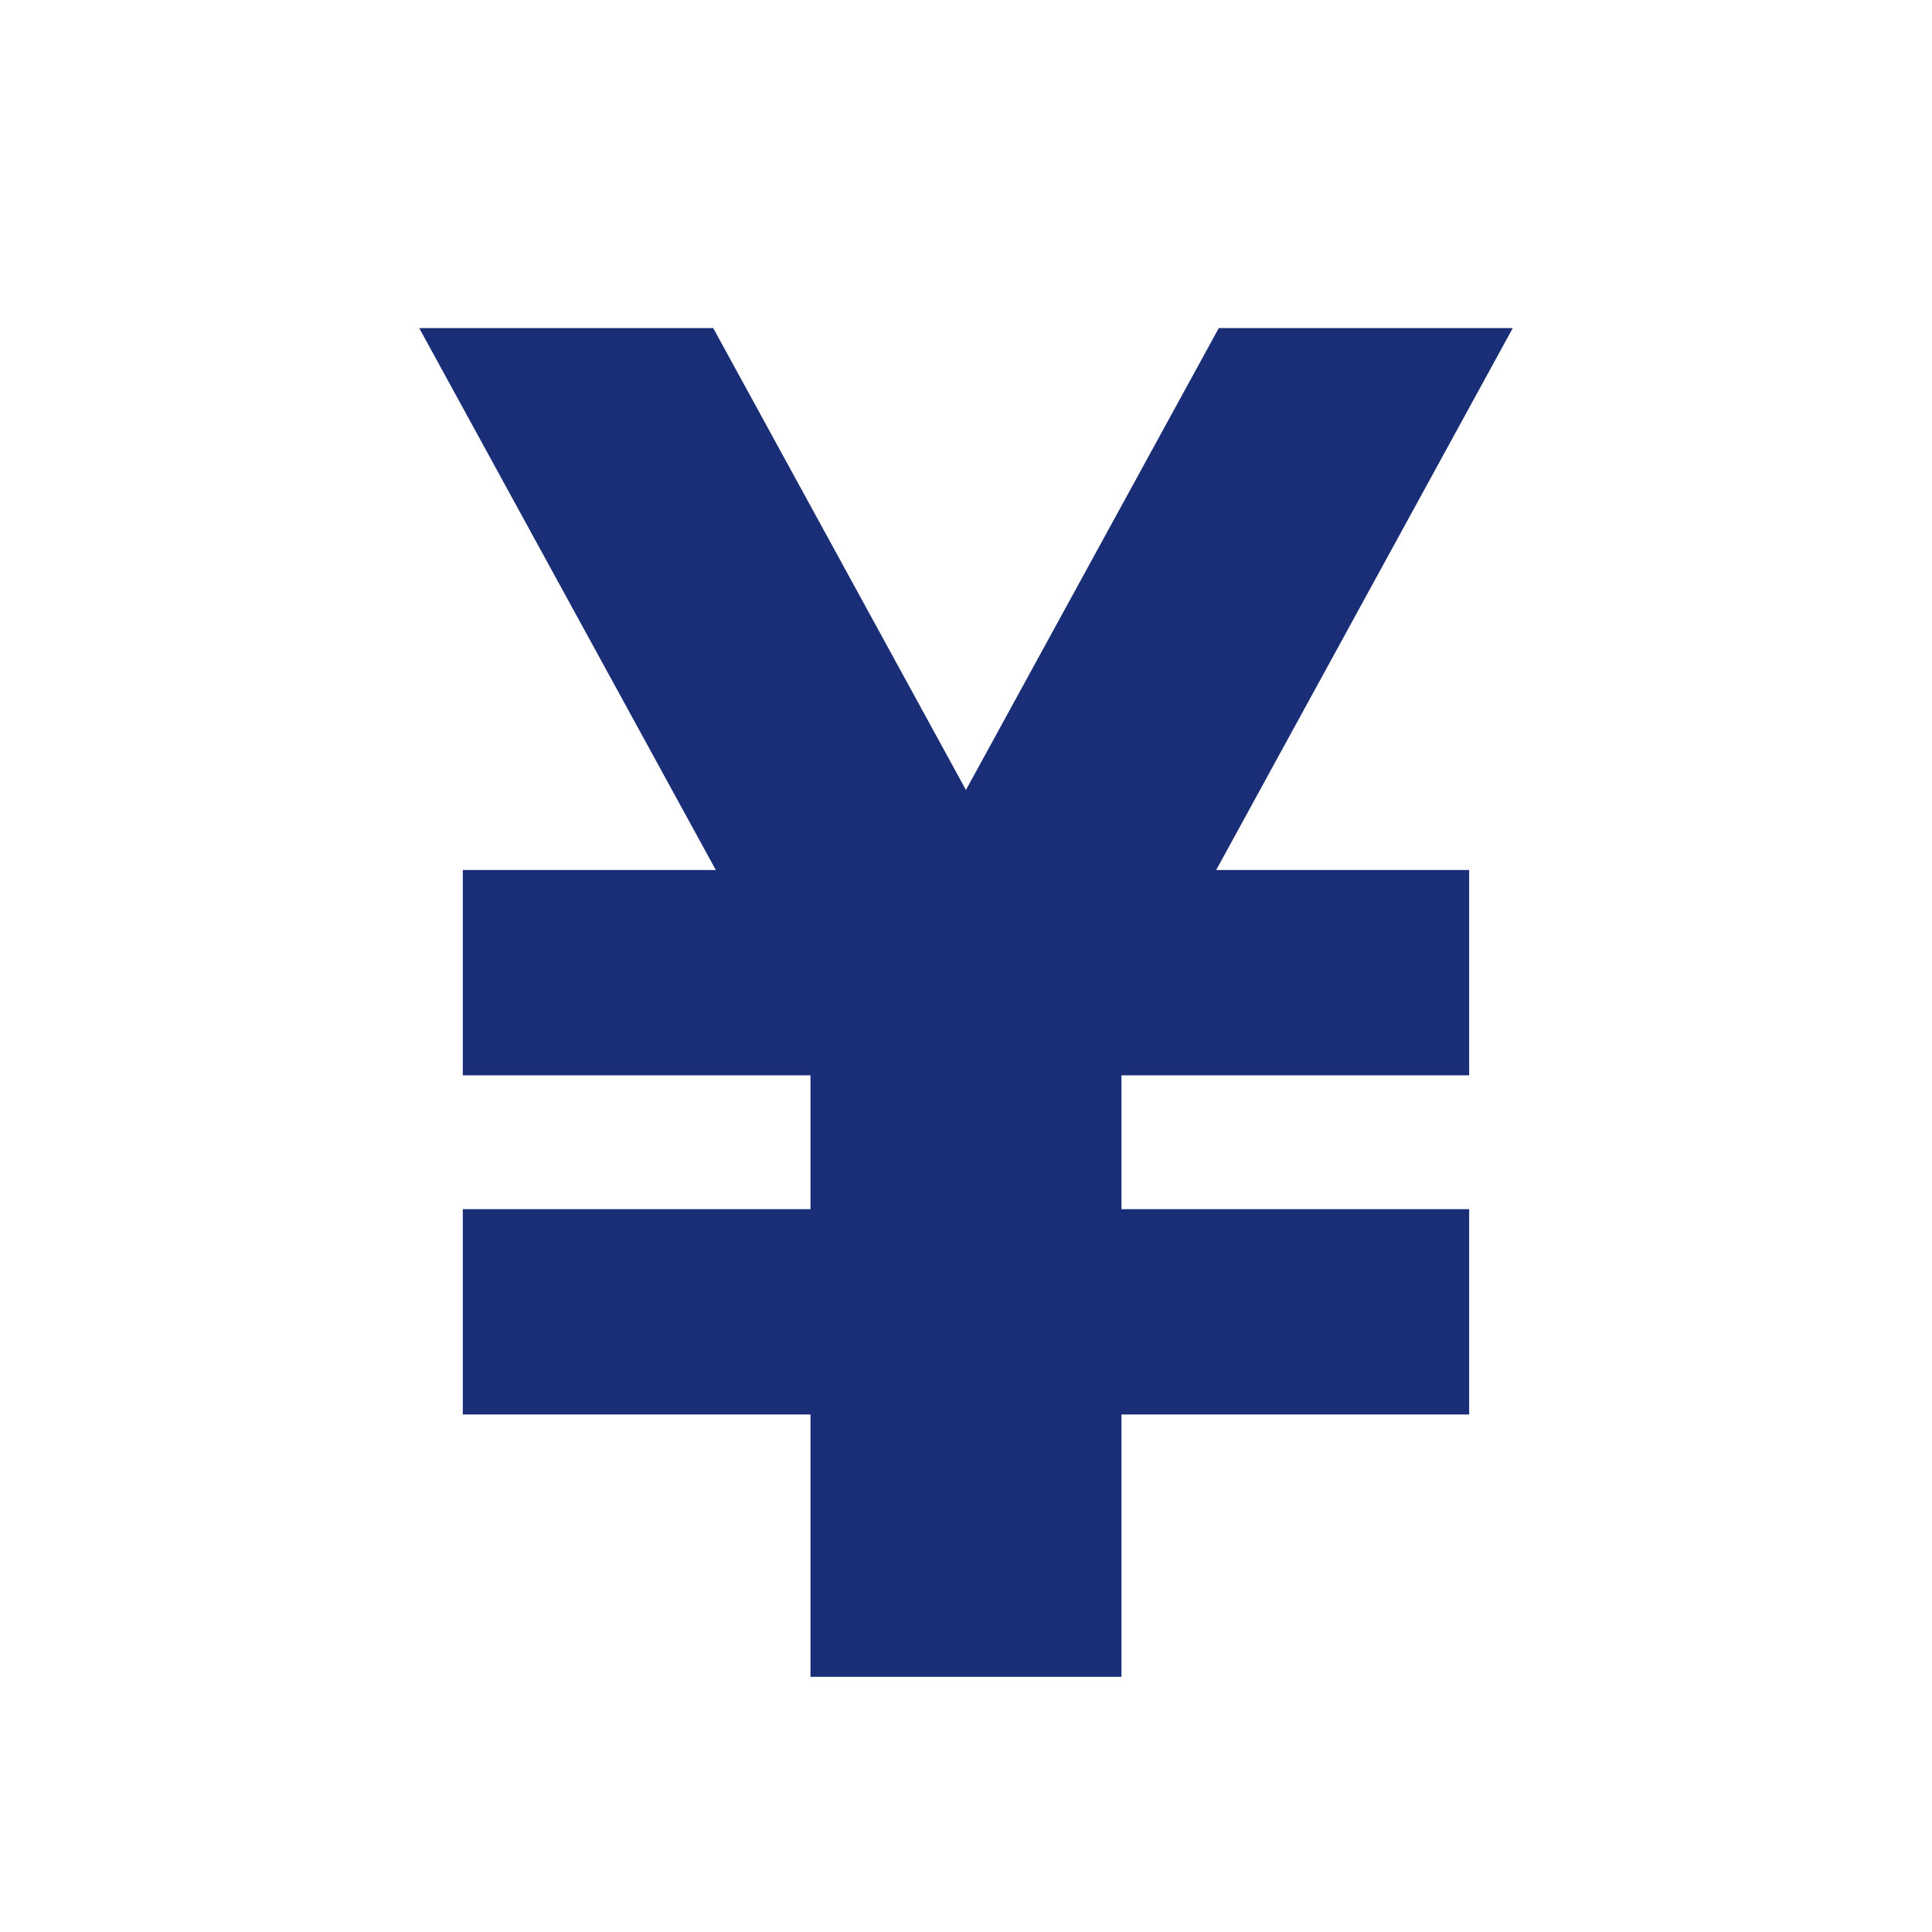
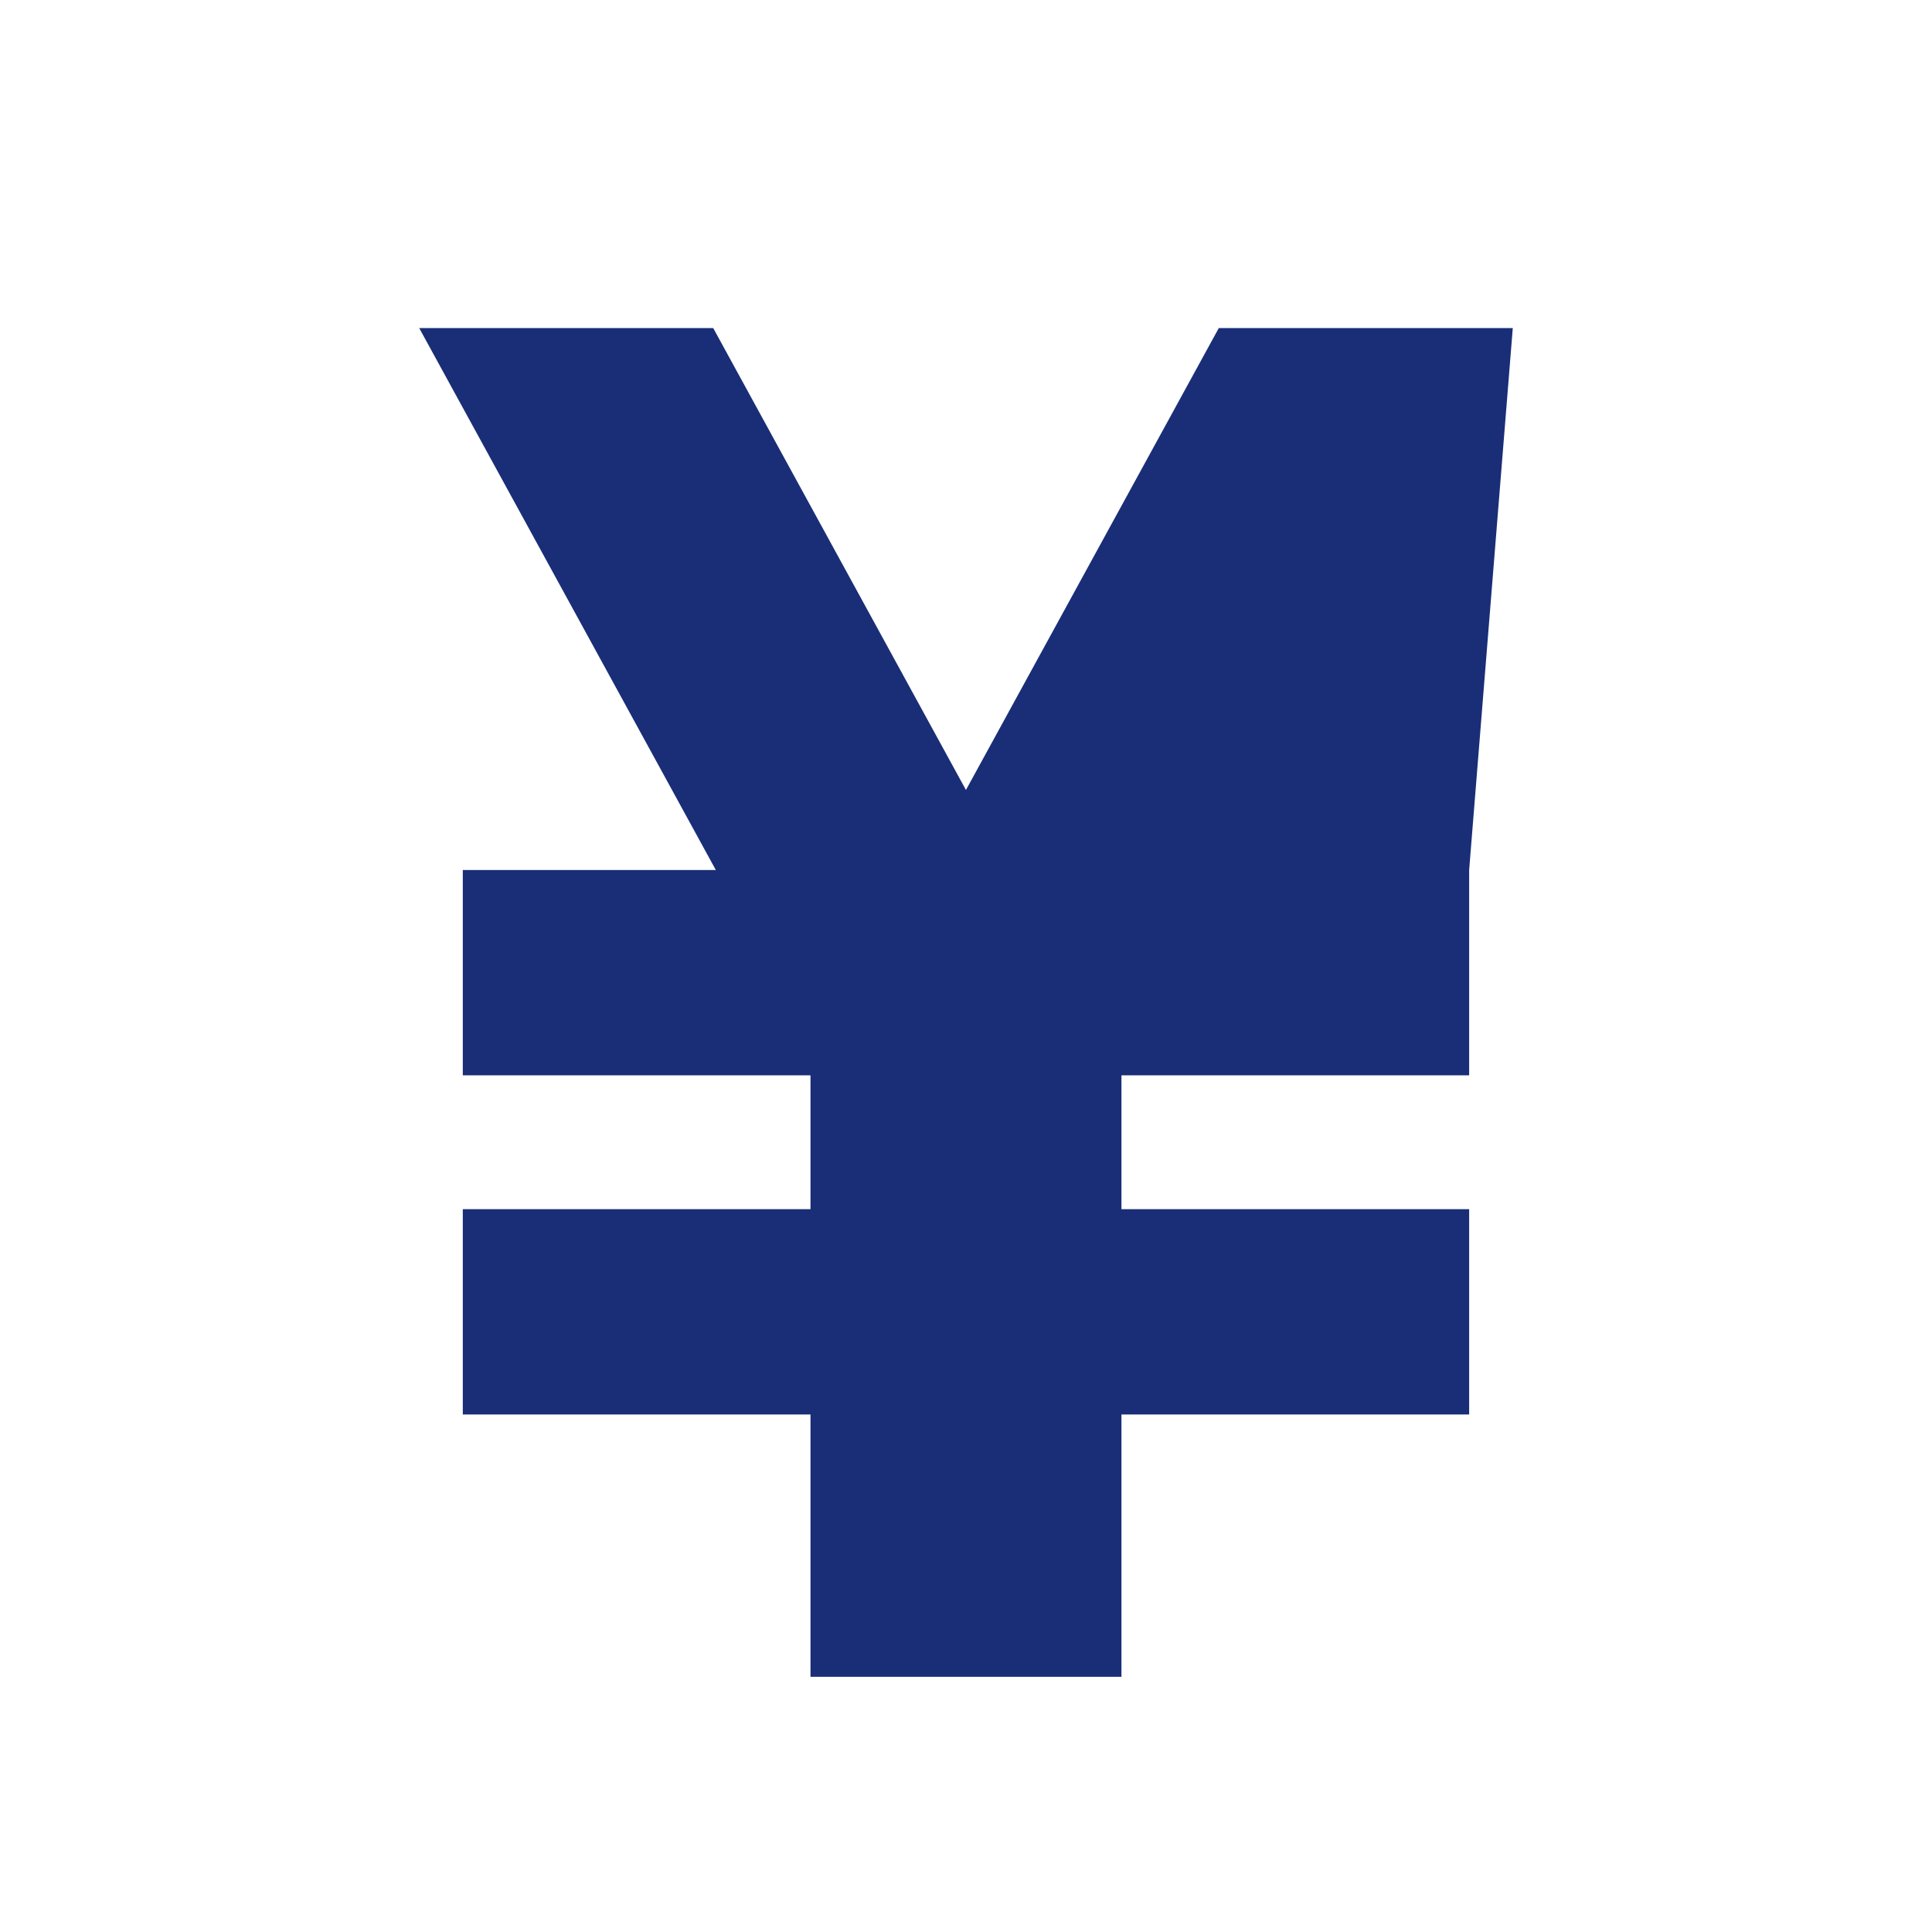
<svg xmlns="http://www.w3.org/2000/svg" width="132" height="132" viewBox="0 0 132 132" fill="none">
-   <path d="M103.358 22.415H83.271L65.996 53.973L48.729 22.415H28.642L48.906 59.441H31.62V73.471H55.375V82.615H31.62V96.641H55.375V114.566H57.361H74.639H76.621V96.641H100.377V82.615H76.621V73.471H100.377V59.441H83.094L103.358 22.415Z" fill="#192E77" />
+   <path d="M103.358 22.415H83.271L65.996 53.973L48.729 22.415H28.642L48.906 59.441H31.62V73.471H55.375V82.615H31.62V96.641H55.375V114.566H57.361H74.639H76.621V96.641H100.377V82.615H76.621V73.471H100.377V59.441L103.358 22.415Z" fill="#192E77" />
</svg>